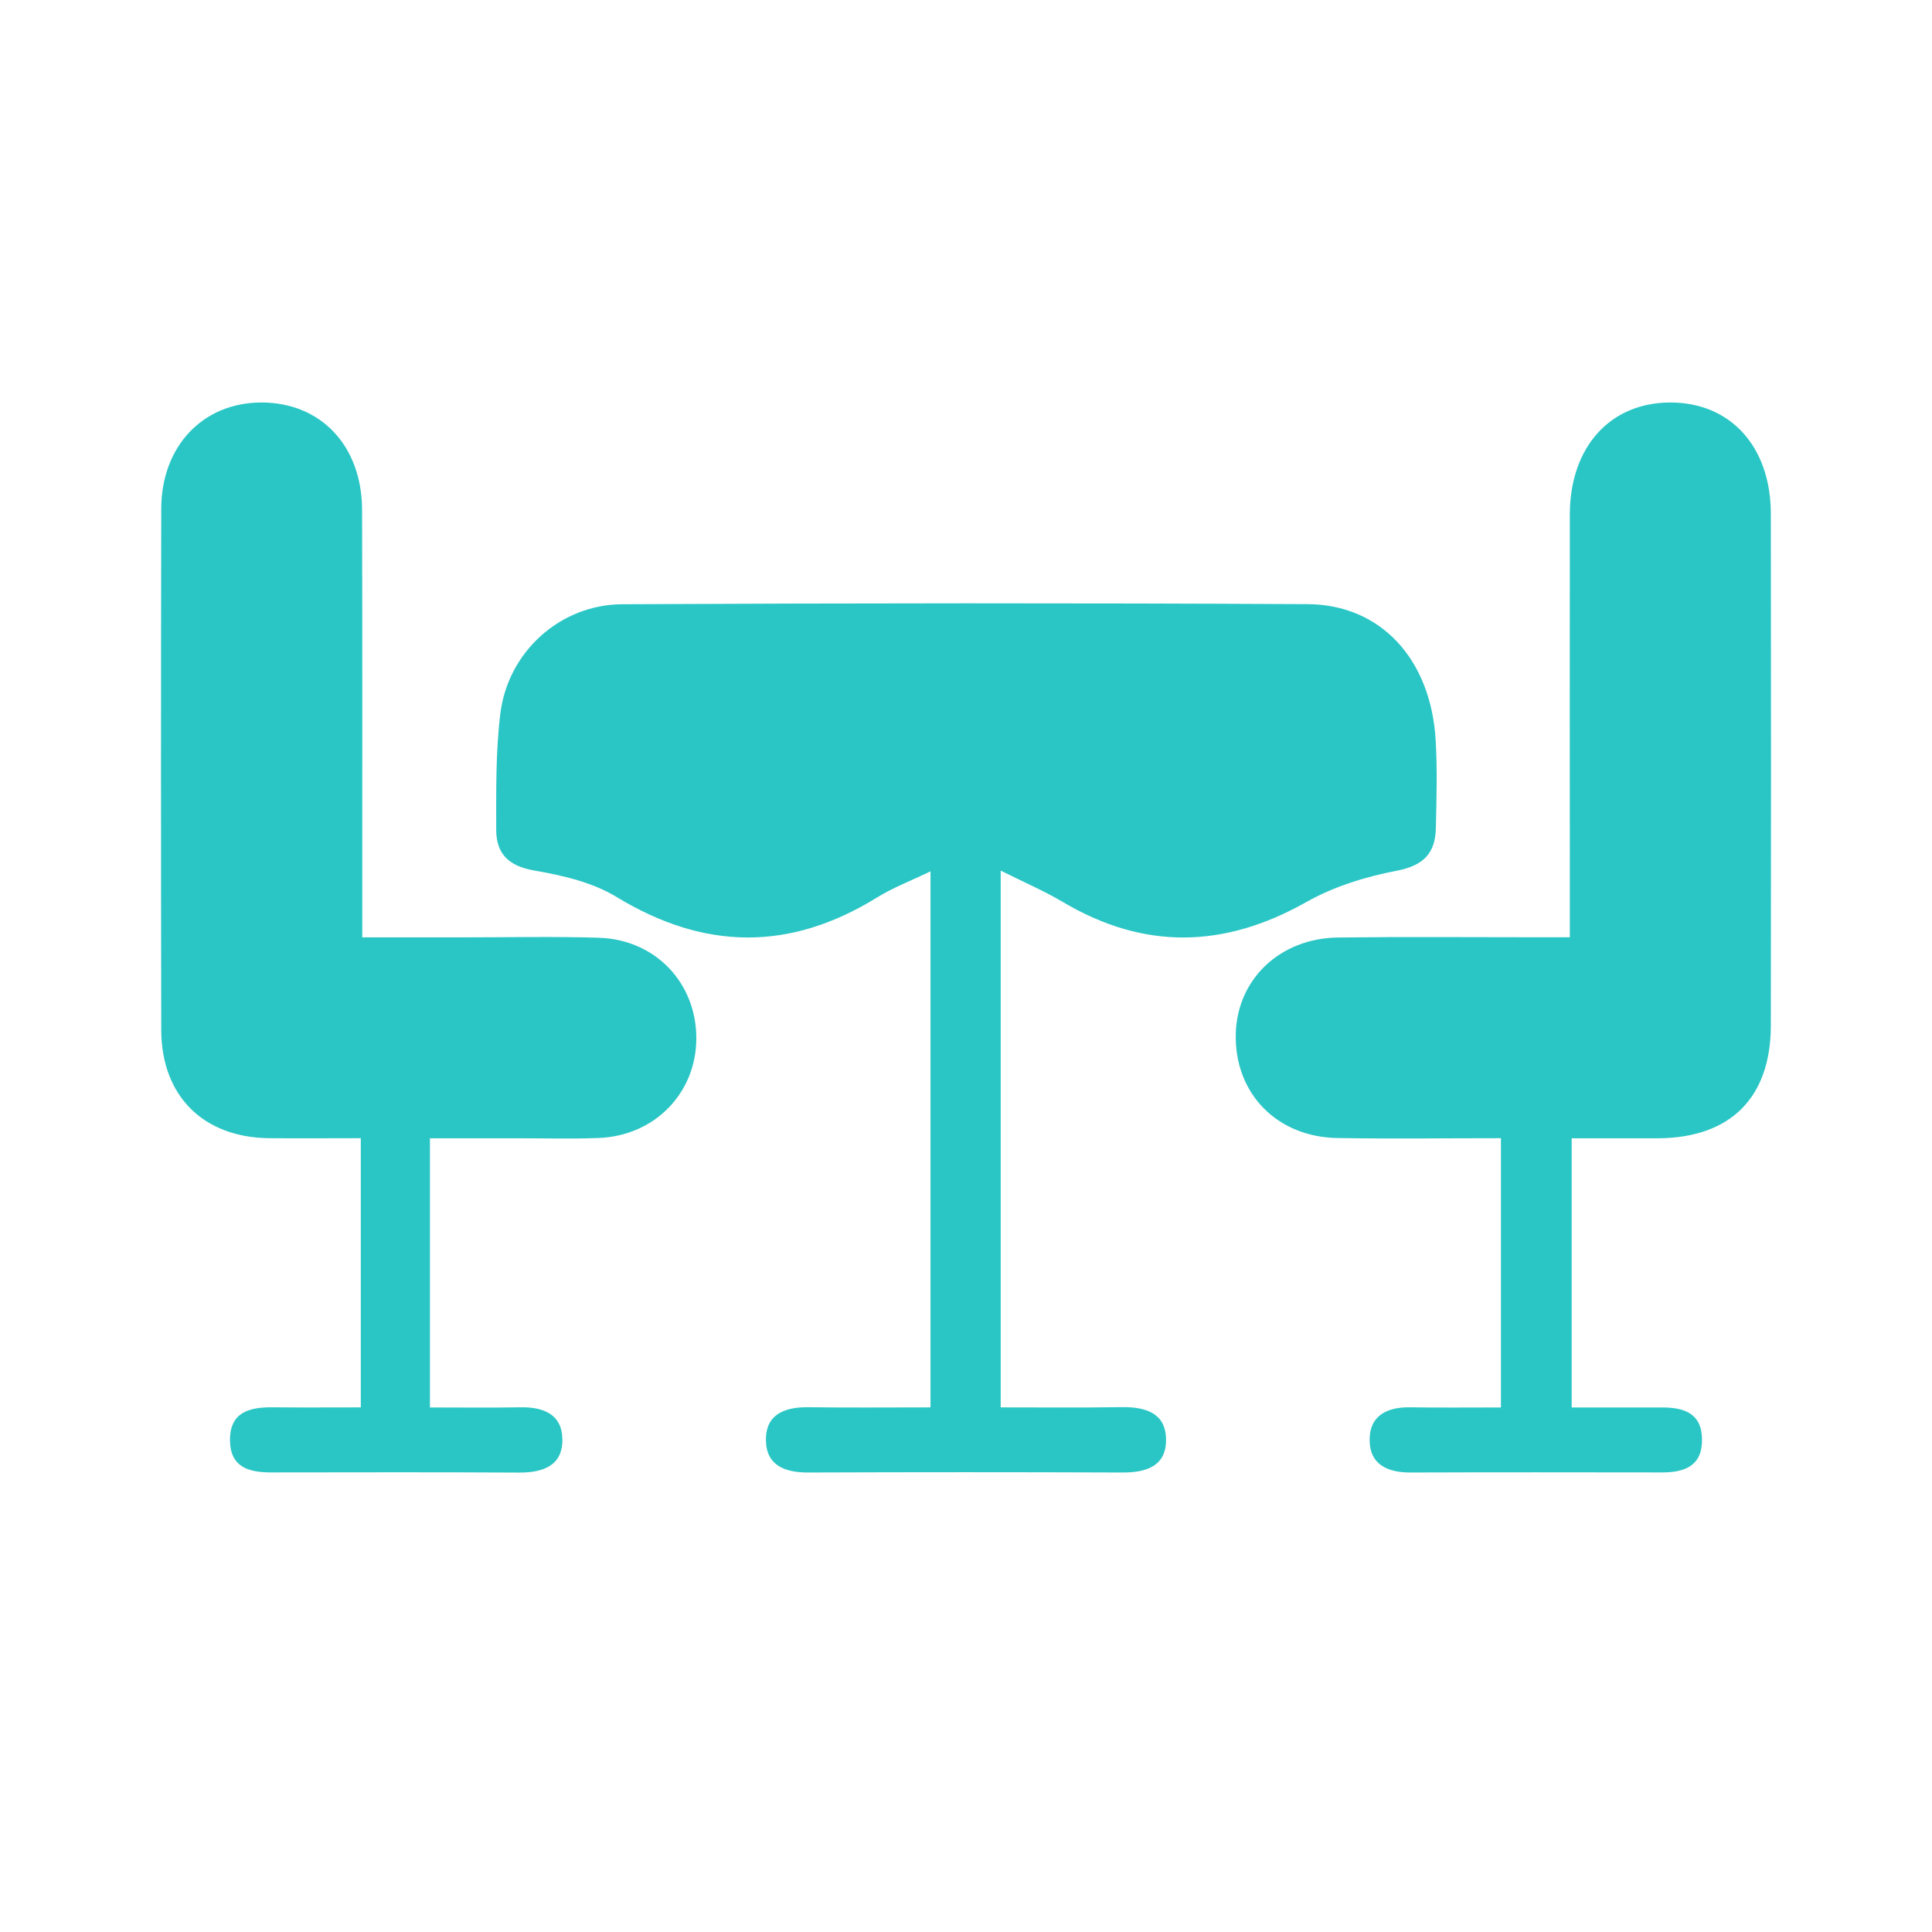
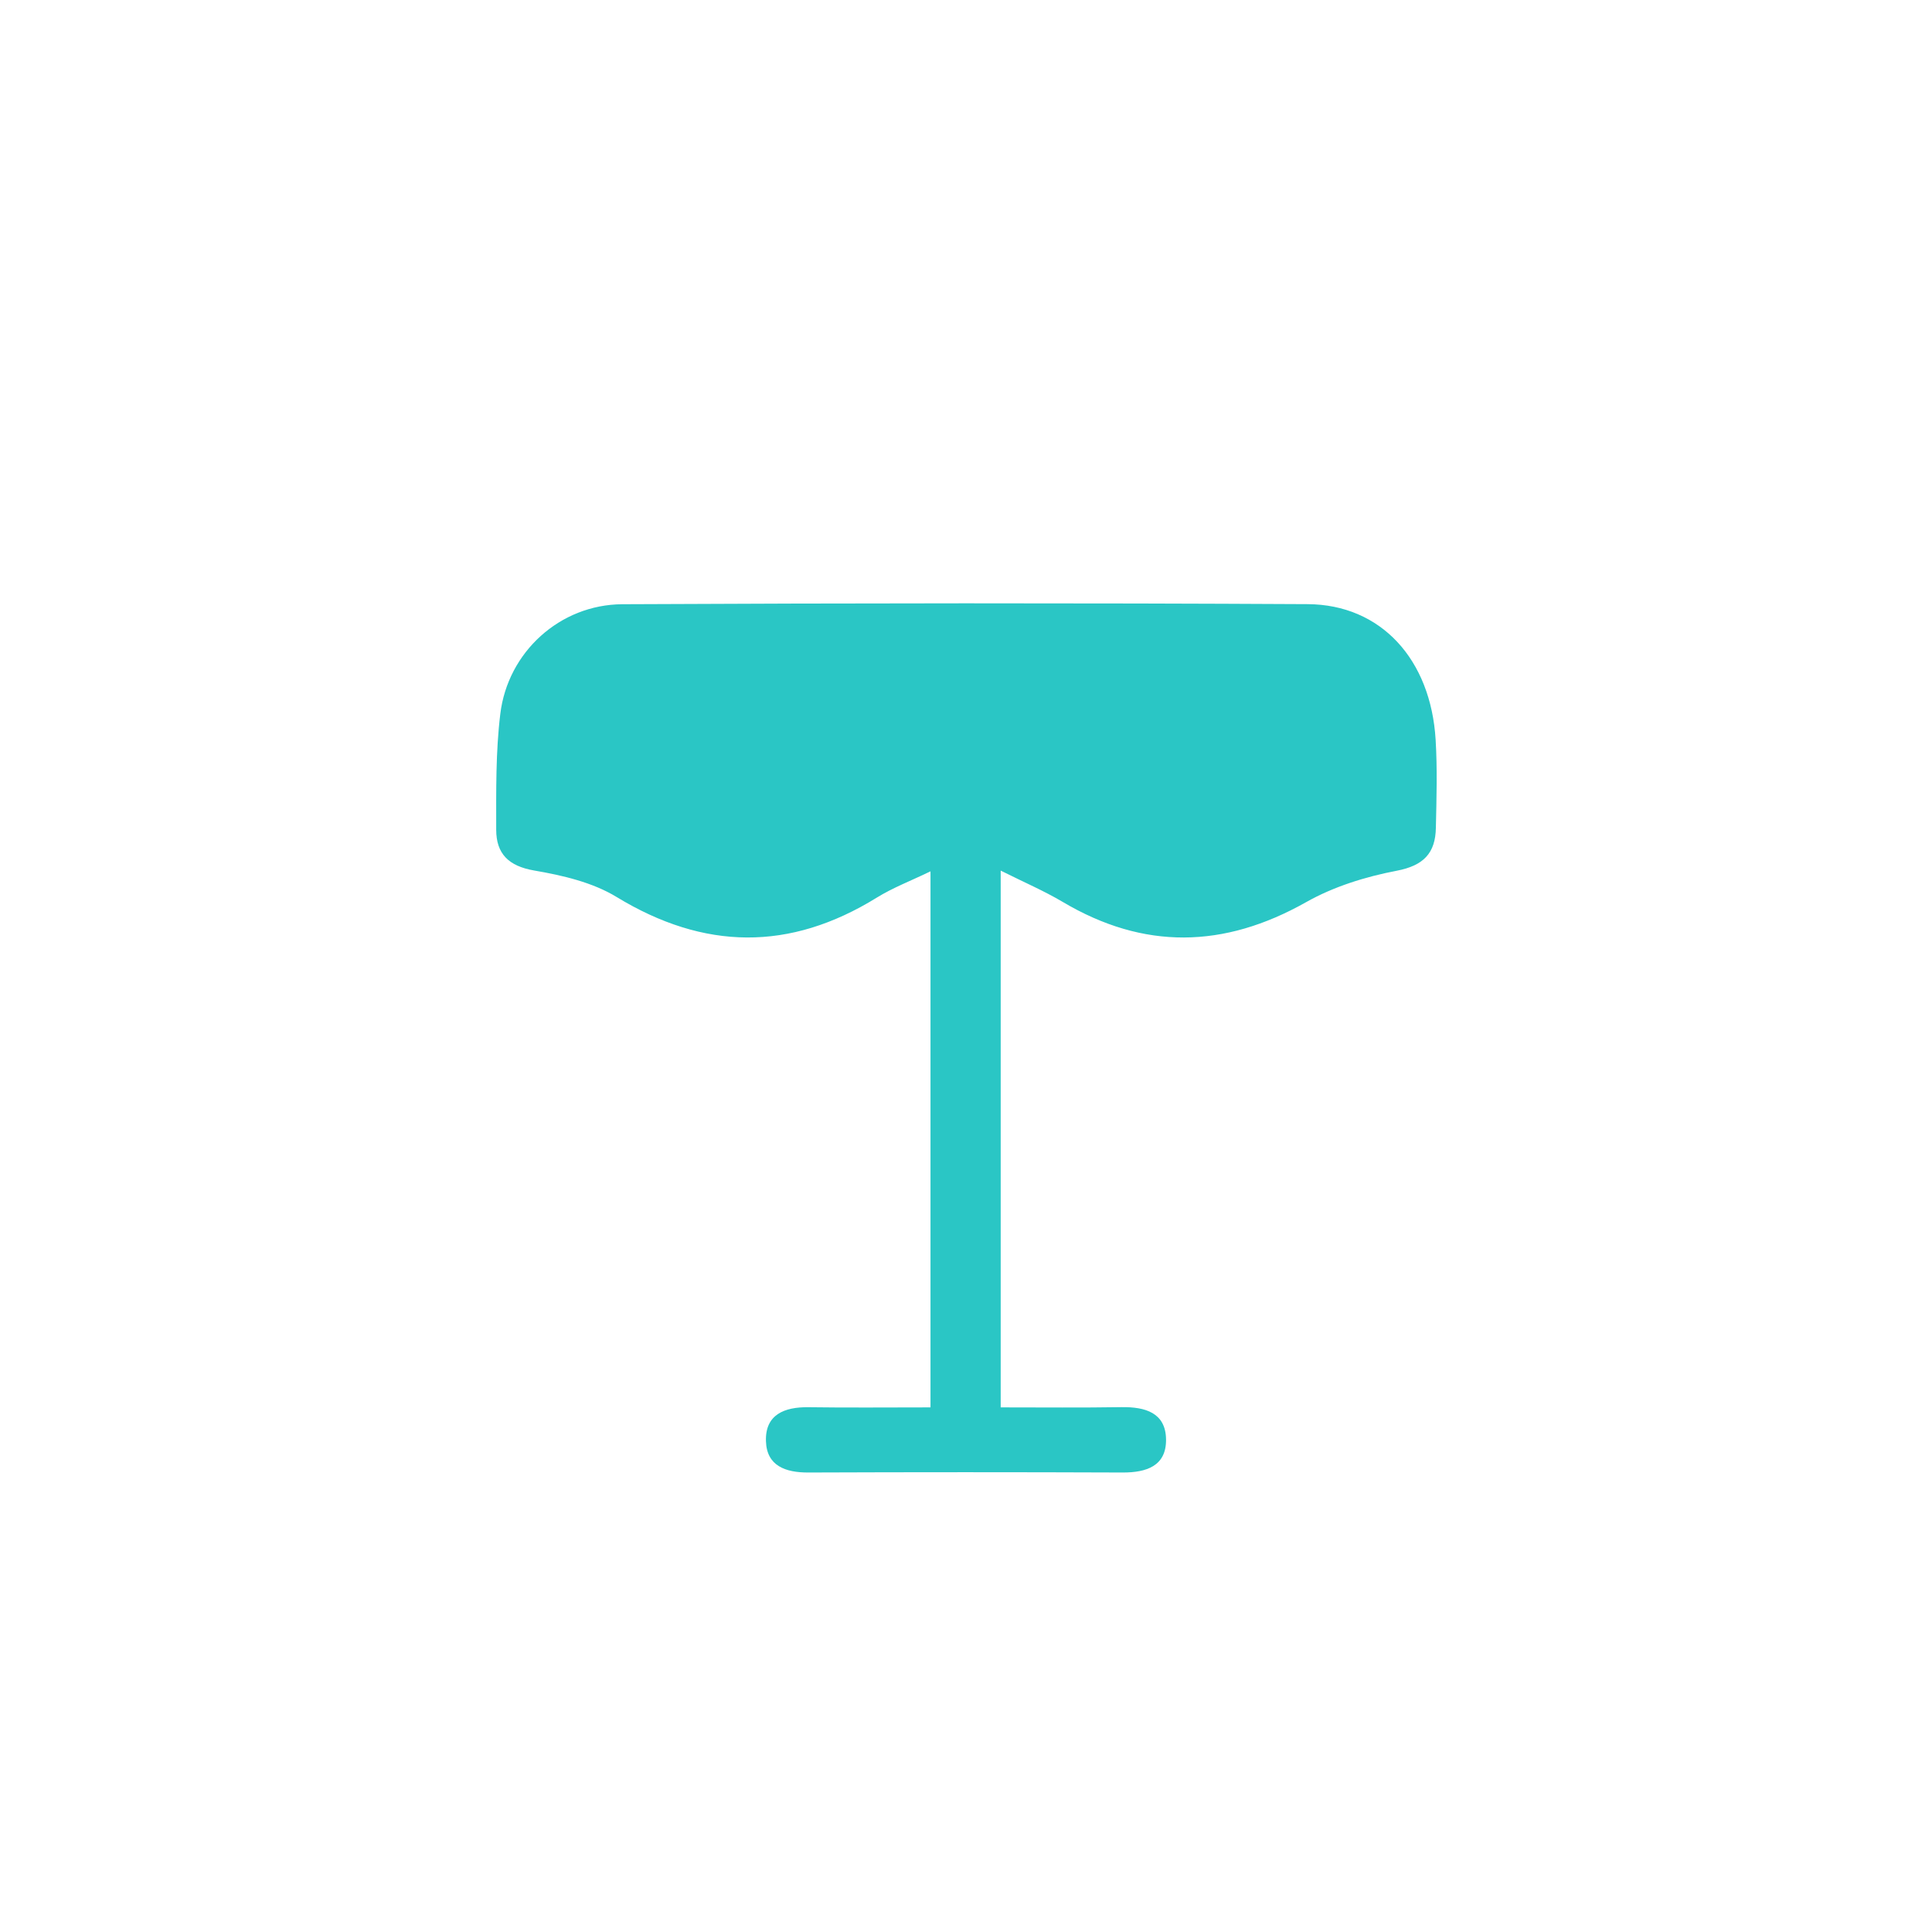
<svg xmlns="http://www.w3.org/2000/svg" width="24" height="24" viewBox="0 0 24 24" fill="none">
  <path d="M12.432 17.483C12.951 17.483 13.442 17.488 13.933 17.48C14.226 17.476 14.481 17.549 14.485 17.881C14.489 18.212 14.241 18.293 13.945 18.292C12.643 18.287 11.342 18.287 10.04 18.292C9.757 18.293 9.524 18.209 9.515 17.903C9.504 17.573 9.743 17.477 10.043 17.481C10.537 17.488 11.03 17.483 11.559 17.483V10.824C11.32 10.94 11.093 11.026 10.891 11.151C9.81 11.819 8.748 11.805 7.66 11.143C7.362 10.961 6.988 10.874 6.637 10.814C6.317 10.759 6.164 10.605 6.164 10.306C6.164 9.826 6.157 9.342 6.215 8.868C6.308 8.1 6.956 7.51 7.731 7.506C10.569 7.492 13.407 7.49 16.244 7.505C17.155 7.51 17.774 8.191 17.834 9.19C17.856 9.552 17.845 9.918 17.837 10.281C17.832 10.598 17.685 10.753 17.349 10.817C16.962 10.891 16.566 11.014 16.225 11.207C15.204 11.783 14.209 11.803 13.198 11.202C12.968 11.066 12.721 10.96 12.431 10.815V17.483H12.432Z" fill="#2AC6C5" />
-   <path d="M4.482 17.483V14.139C4.091 14.139 3.716 14.142 3.343 14.139C2.524 14.13 2.005 13.614 2.003 12.794C1.999 10.636 1.999 8.477 2.003 6.319C2.005 5.544 2.518 5.005 3.238 5C3.98 4.995 4.496 5.534 4.498 6.333C4.502 7.945 4.5 9.558 4.5 11.17C4.5 11.311 4.5 11.452 4.5 11.644C4.949 11.644 5.373 11.644 5.798 11.644C6.345 11.644 6.892 11.632 7.438 11.649C8.145 11.671 8.656 12.215 8.65 12.909C8.644 13.581 8.132 14.108 7.442 14.136C7.091 14.15 6.739 14.139 6.388 14.14C6.052 14.14 5.717 14.14 5.341 14.14C5.341 15.137 5.341 16.095 5.341 17.054C5.341 17.181 5.341 17.308 5.341 17.484C5.744 17.484 6.104 17.489 6.464 17.482C6.748 17.476 6.98 17.568 6.986 17.873C6.994 18.203 6.753 18.293 6.453 18.293C5.425 18.287 4.397 18.29 3.369 18.291C3.094 18.291 2.863 18.229 2.857 17.898C2.852 17.543 3.095 17.48 3.385 17.482C3.735 17.486 4.085 17.483 4.482 17.483Z" fill="#2AC6C5" />
-   <path d="M18.645 17.484V14.139C17.959 14.139 17.286 14.148 16.614 14.137C15.86 14.125 15.335 13.58 15.351 12.847C15.366 12.165 15.899 11.654 16.625 11.646C17.444 11.636 18.264 11.643 19.084 11.643C19.211 11.643 19.338 11.643 19.501 11.643C19.501 11.465 19.501 11.325 19.501 11.186C19.501 9.587 19.499 7.987 19.501 6.388C19.503 5.554 20 5.002 20.746 5C21.495 4.998 21.997 5.547 21.998 6.381C22.001 8.501 22.001 10.62 21.998 12.739C21.997 13.637 21.495 14.136 20.596 14.14C20.246 14.141 19.897 14.14 19.524 14.14V17.484C19.893 17.484 20.265 17.485 20.638 17.484C20.915 17.482 21.141 17.553 21.143 17.882C21.146 18.21 20.928 18.291 20.647 18.291C19.606 18.29 18.565 18.288 17.523 18.292C17.237 18.293 17.015 18.194 17.014 17.889C17.012 17.584 17.232 17.477 17.52 17.482C17.881 17.488 18.243 17.484 18.644 17.484H18.645Z" fill="#2AC6C5" />
</svg>